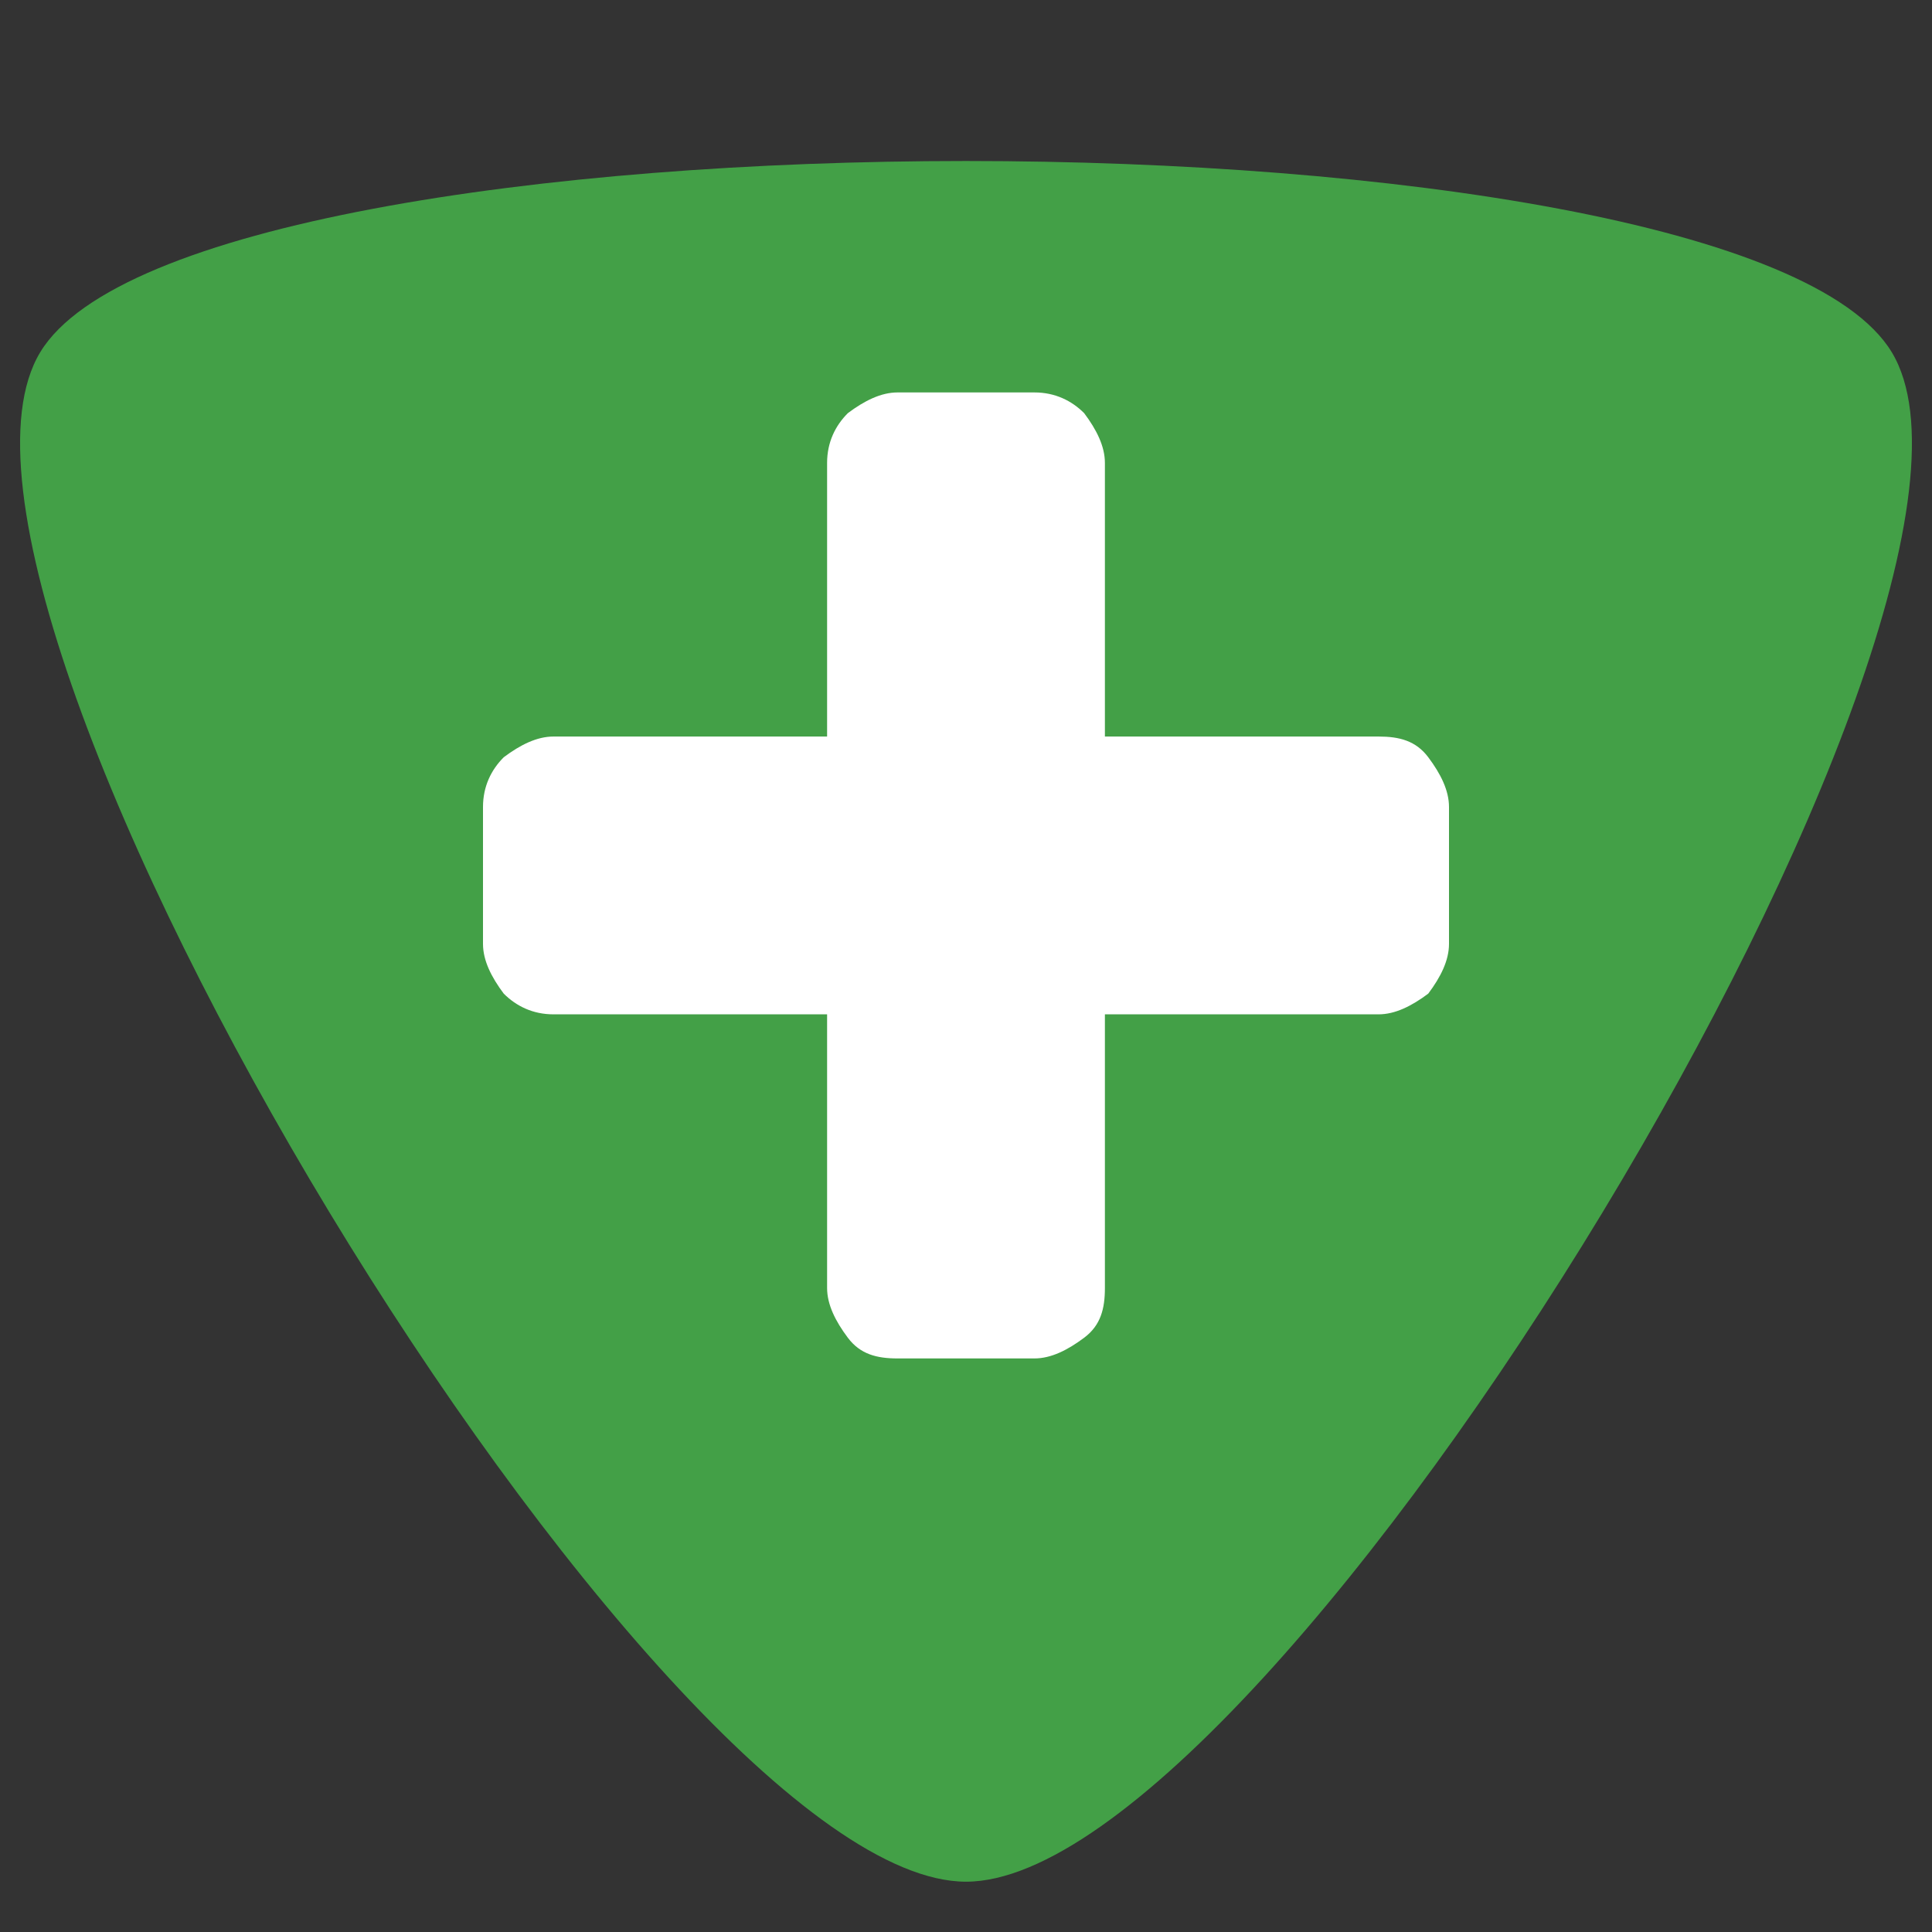
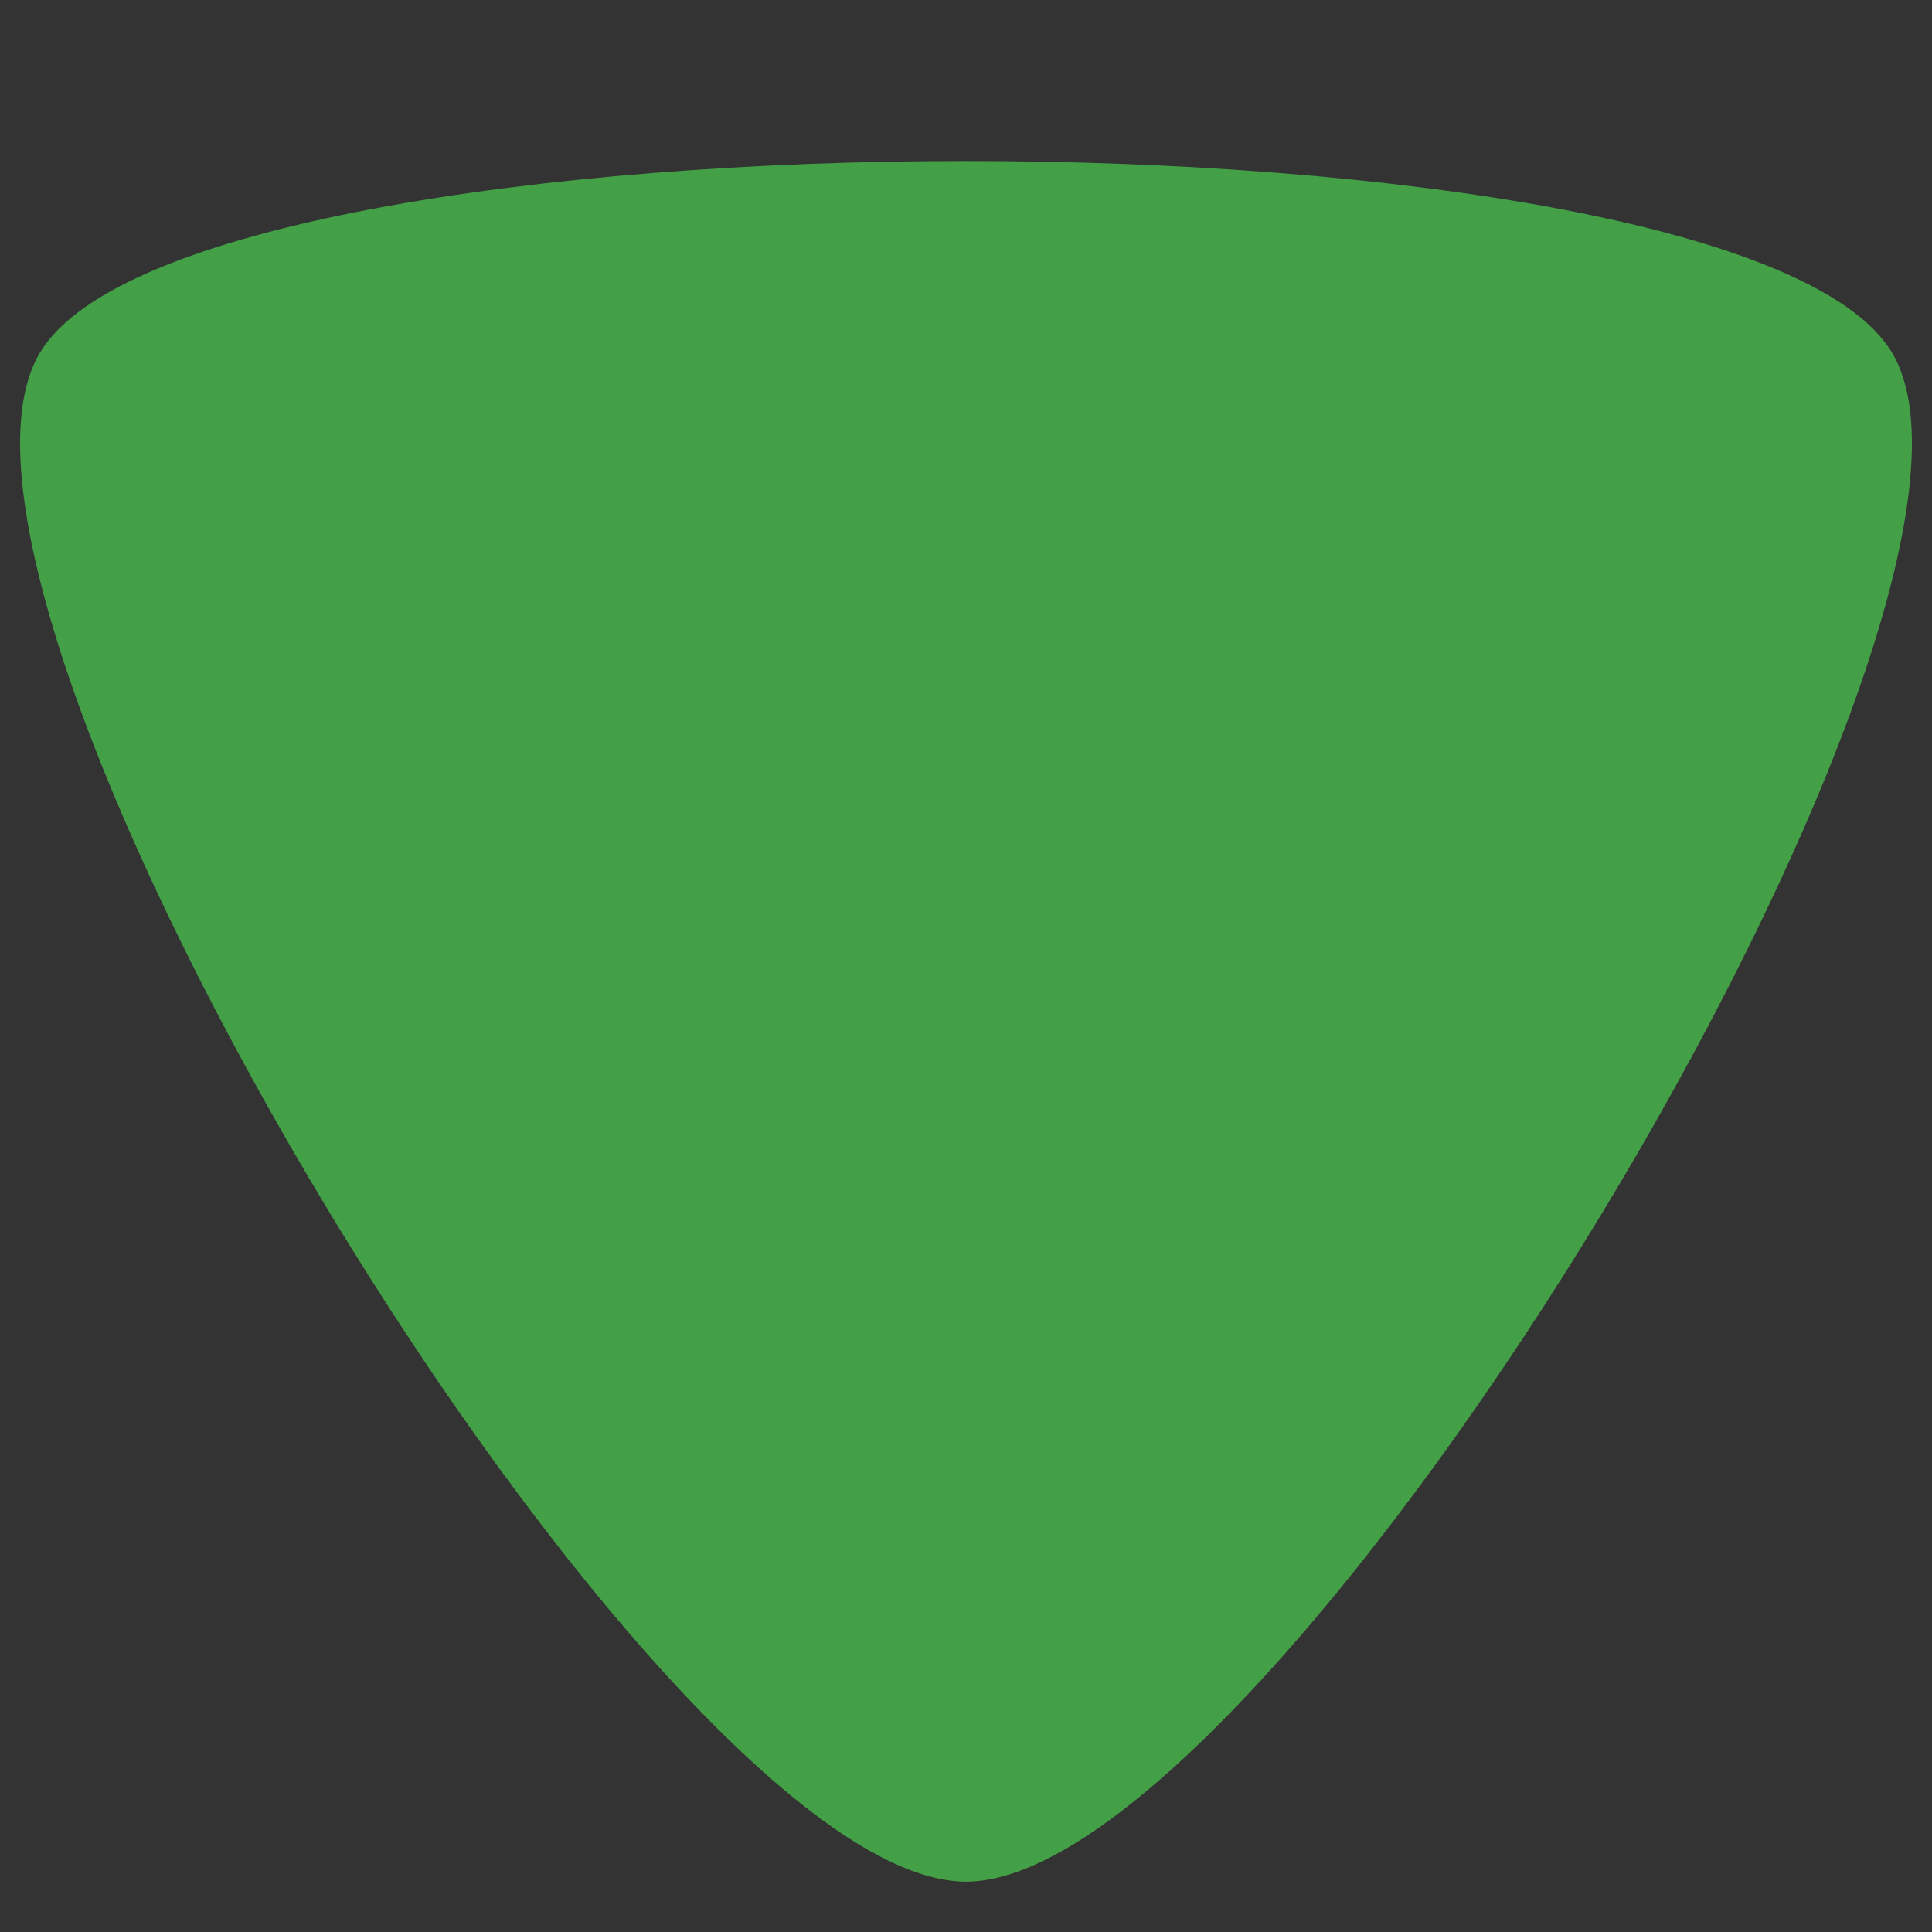
<svg xmlns="http://www.w3.org/2000/svg" width="100%" height="100%" viewBox="0 0 48 48" version="1.1" xml:space="preserve" style="fill-rule:evenodd;clip-rule:evenodd;stroke-linejoin:round;stroke-miterlimit:1.414;">
  <rect x="0" y="0" width="48" height="48" fill="#333333" stroke="none" />
  <path d="M24,46.75c7.667,0 26.833,-31.667 23,-38c-3.833,-6.333 -42.167,-6.333 -46,0c-3.833,6.333 15.333,38 23,38Z" style="fill:#43a047;" />
-   <path d="M36,23.45l0,-3.4c0,-0.412 -0.206,-0.824 -0.515,-1.236c-0.309,-0.412 -0.721,-0.515 -1.236,-0.515l-6.798,0l0,-6.798c0,-0.412 -0.206,-0.824 -0.515,-1.236c-0.309,-0.309 -0.721,-0.515 -1.236,-0.515l-3.4,0c-0.412,0 -0.824,0.206 -1.236,0.515c-0.309,0.309 -0.515,0.721 -0.515,1.236l0,6.798l-6.798,0c-0.412,0 -0.824,0.206 -1.236,0.515c-0.309,0.309 -0.515,0.721 -0.515,1.236l0,3.4c0,0.412 0.206,0.824 0.515,1.236c0.309,0.309 0.721,0.515 1.236,0.515l6.798,0l0,6.798c0,0.412 0.206,0.824 0.515,1.236c0.309,0.412 0.721,0.515 1.236,0.515l3.4,0c0.412,0 0.824,-0.206 1.236,-0.515c0.412,-0.309 0.515,-0.721 0.515,-1.236l0,-6.798l6.798,0c0.412,0 0.824,-0.206 1.236,-0.515c0.309,-0.412 0.515,-0.824 0.515,-1.236Z" style="fill:#fff;" />
</svg>